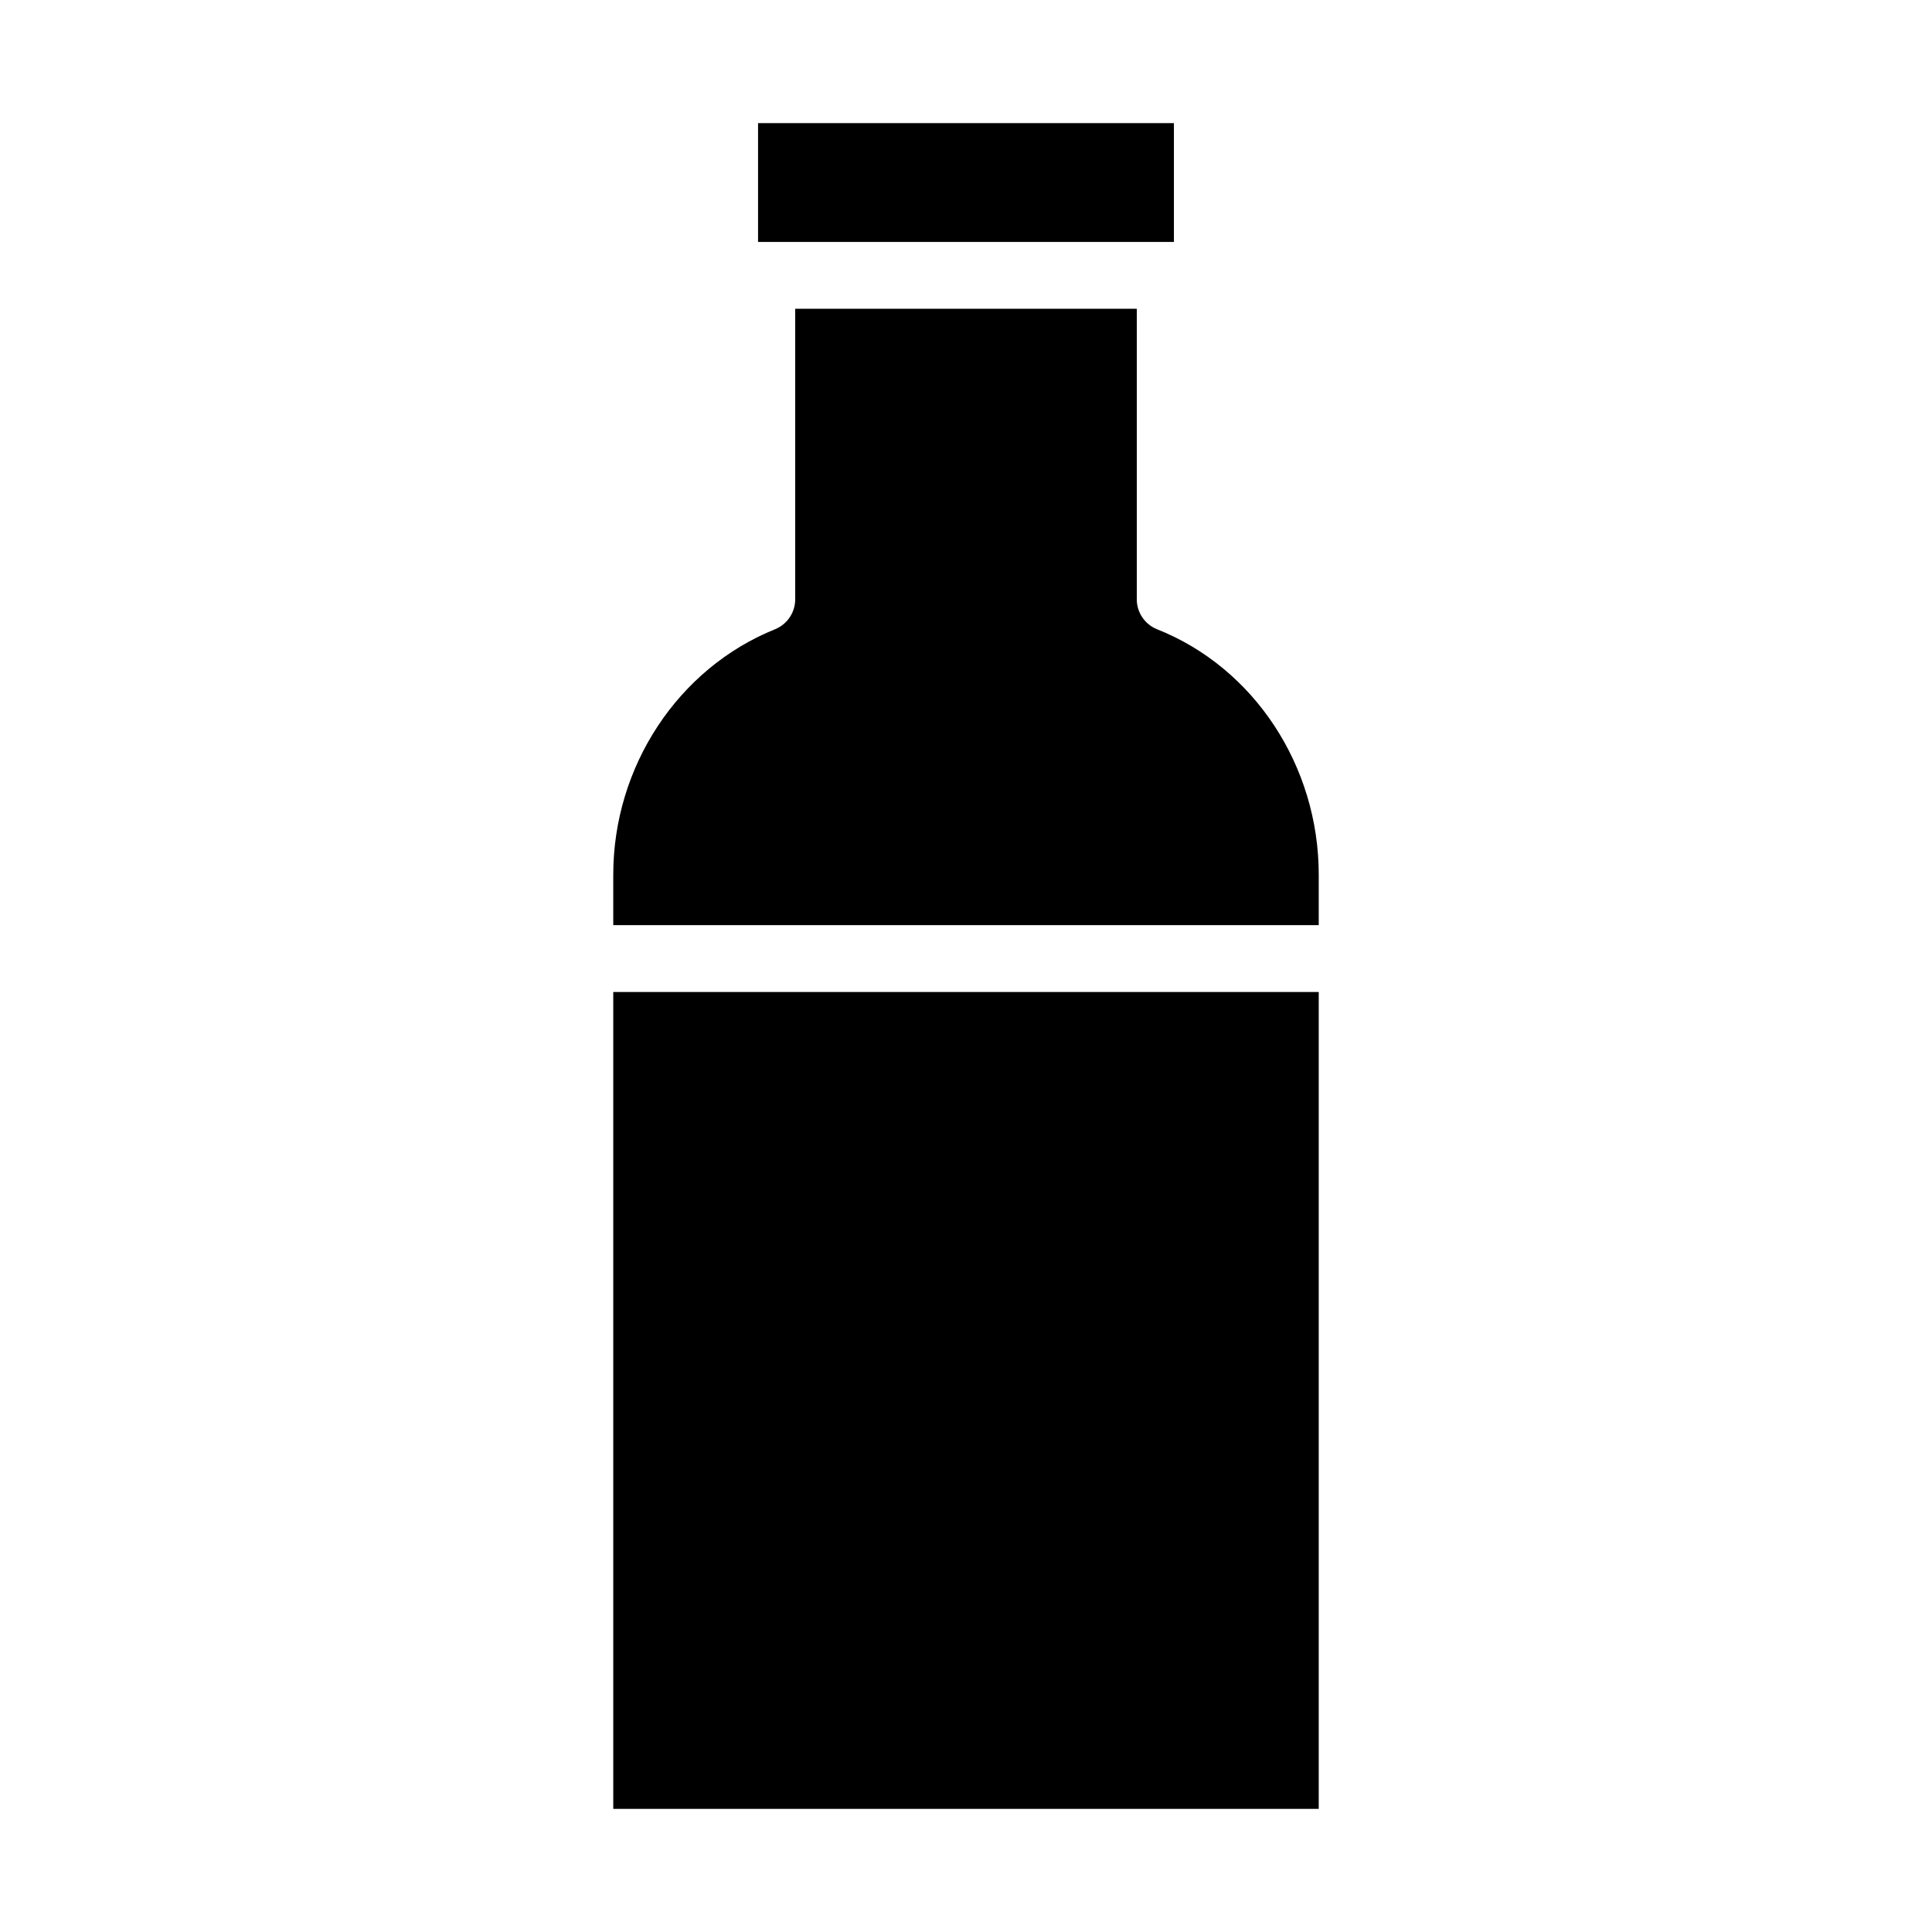
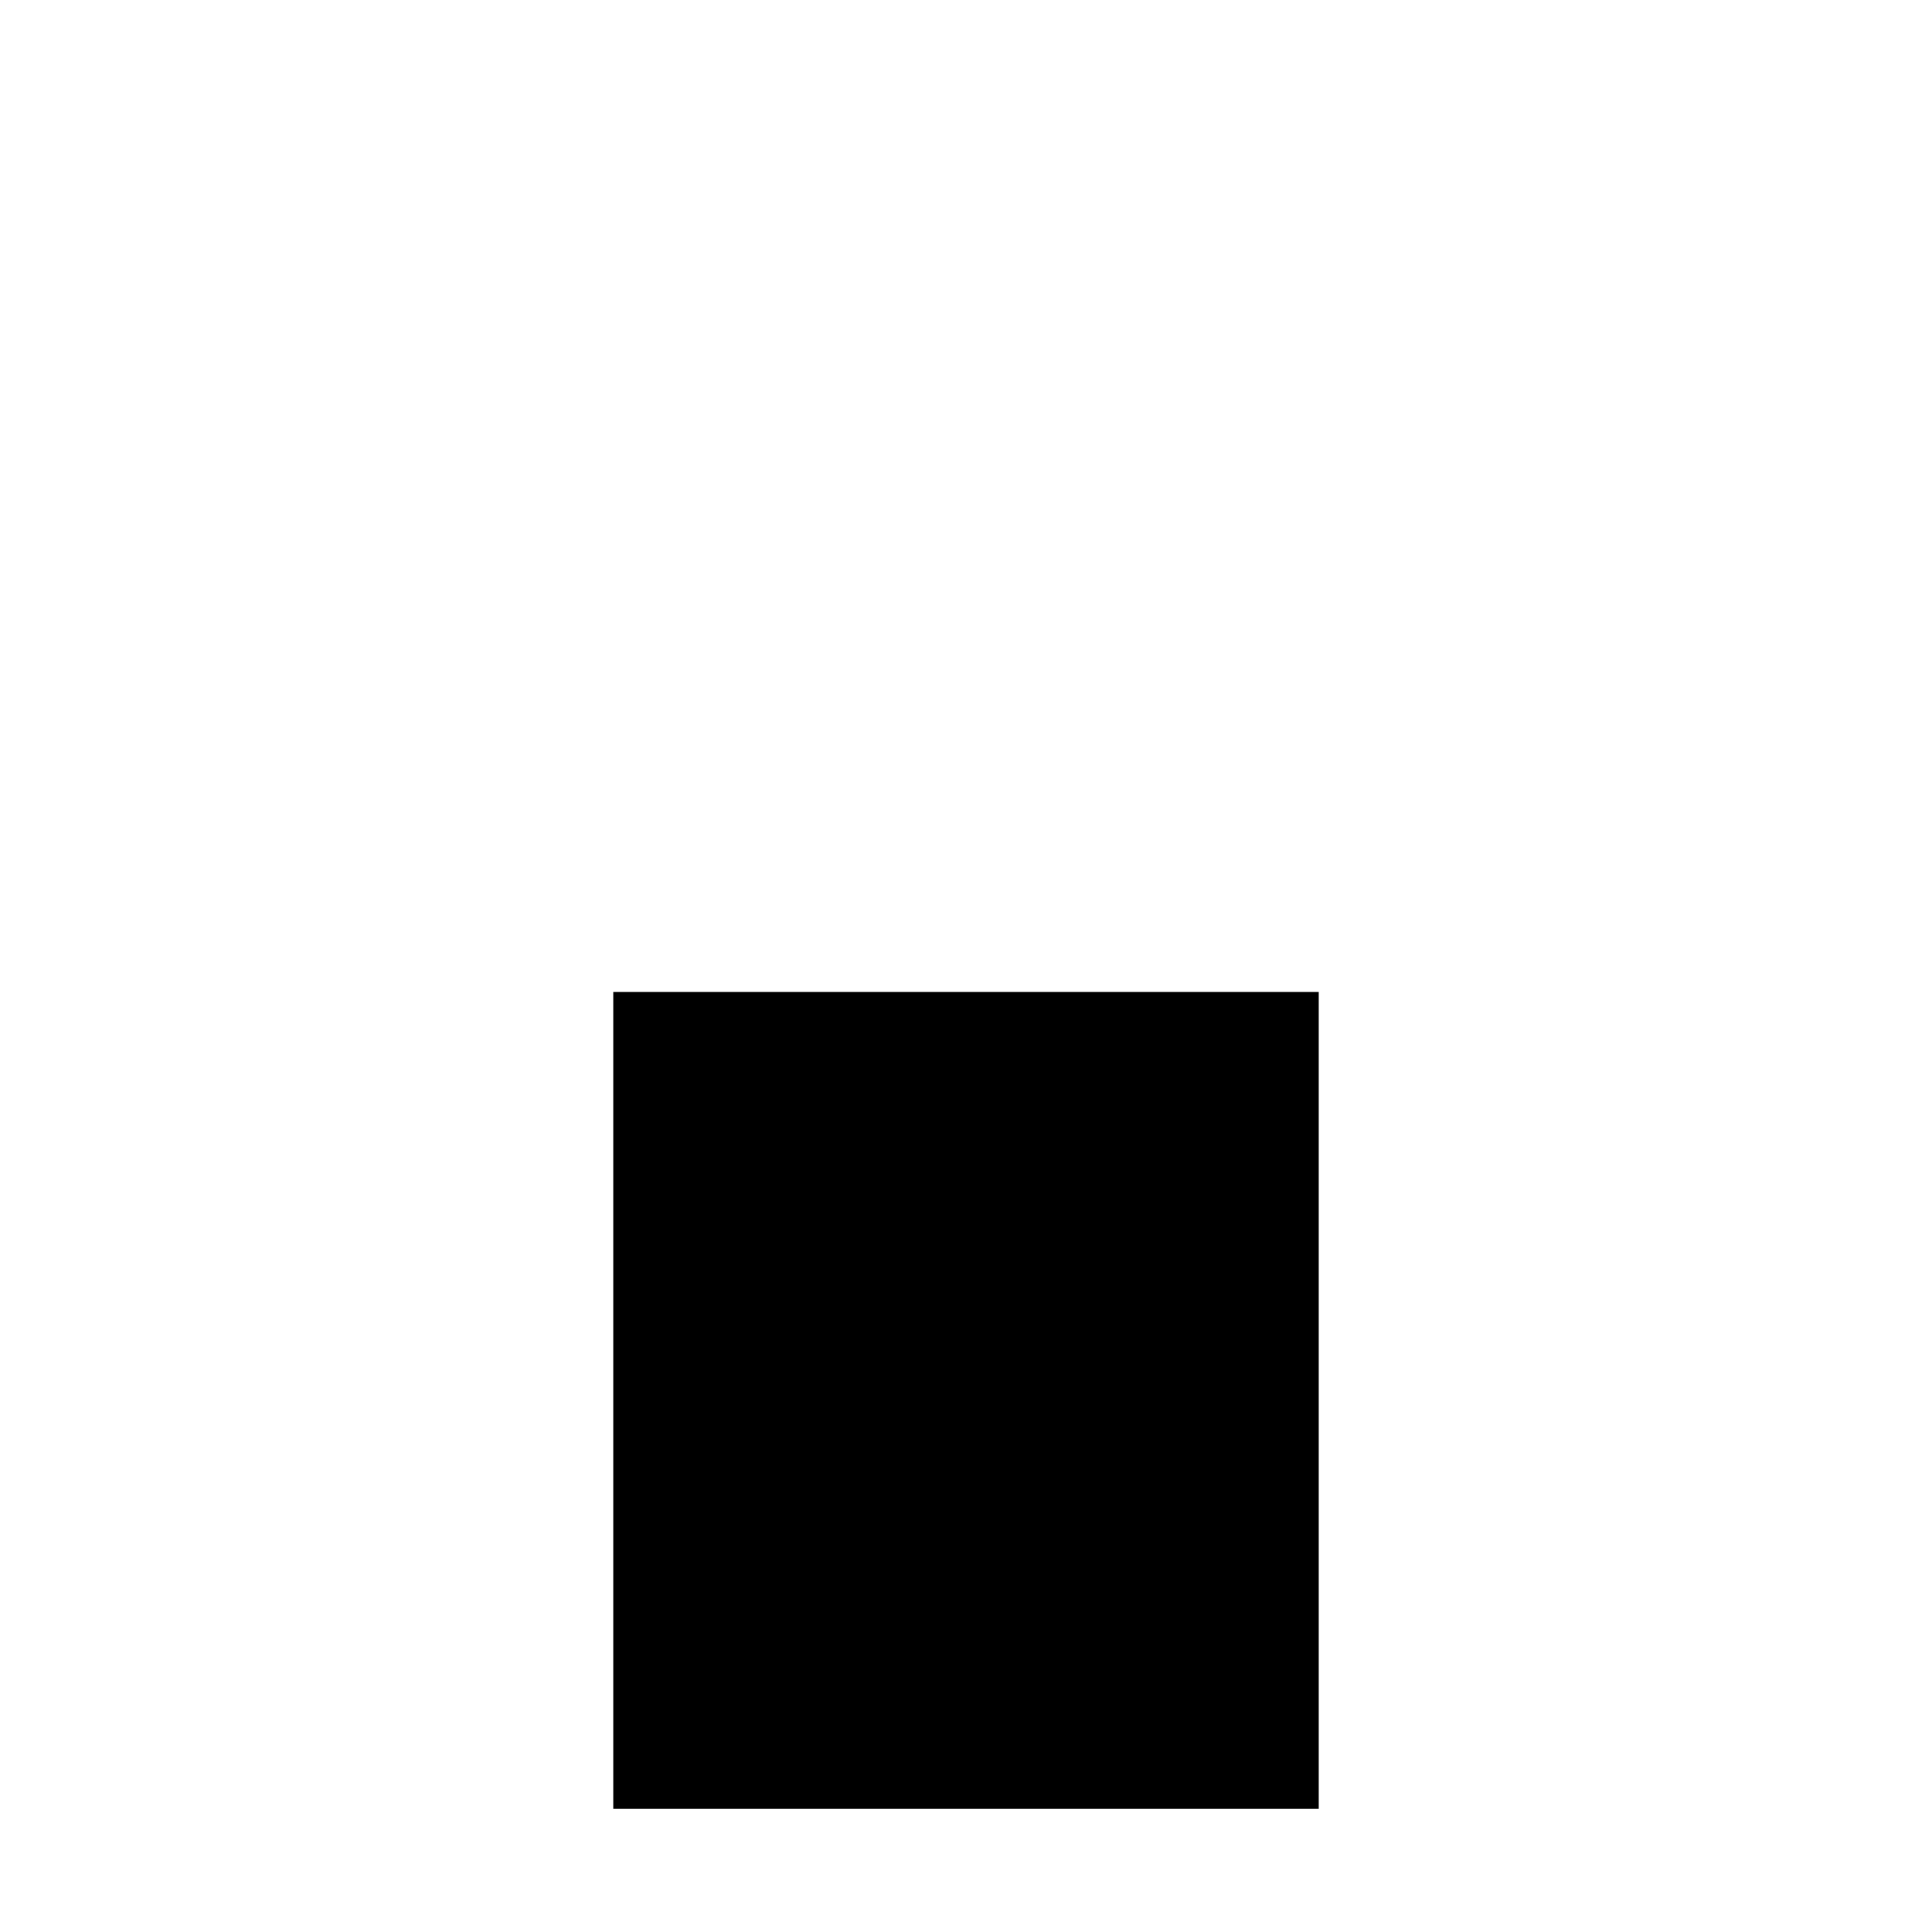
<svg xmlns="http://www.w3.org/2000/svg" fill="#000000" width="800px" height="800px" version="1.1" viewBox="144 144 512 512">
  <g>
-     <path d="m493.48 375.79c0-28.699-17.062-54.848-42.938-65.066h-0.004c-3.305-1.371-5.41-4.656-5.277-8.234v-76.664h-90.527v76.664c0.137 3.562-1.949 6.836-5.231 8.223-25.906 10.395-42.984 36.551-42.984 65.078v13.383h186.96z" />
    <path d="m306.52 406.89h186.96v216.48h-186.96z" />
-     <path d="m344.89 176.63h110.21v31.488h-110.21z" />
  </g>
</svg>